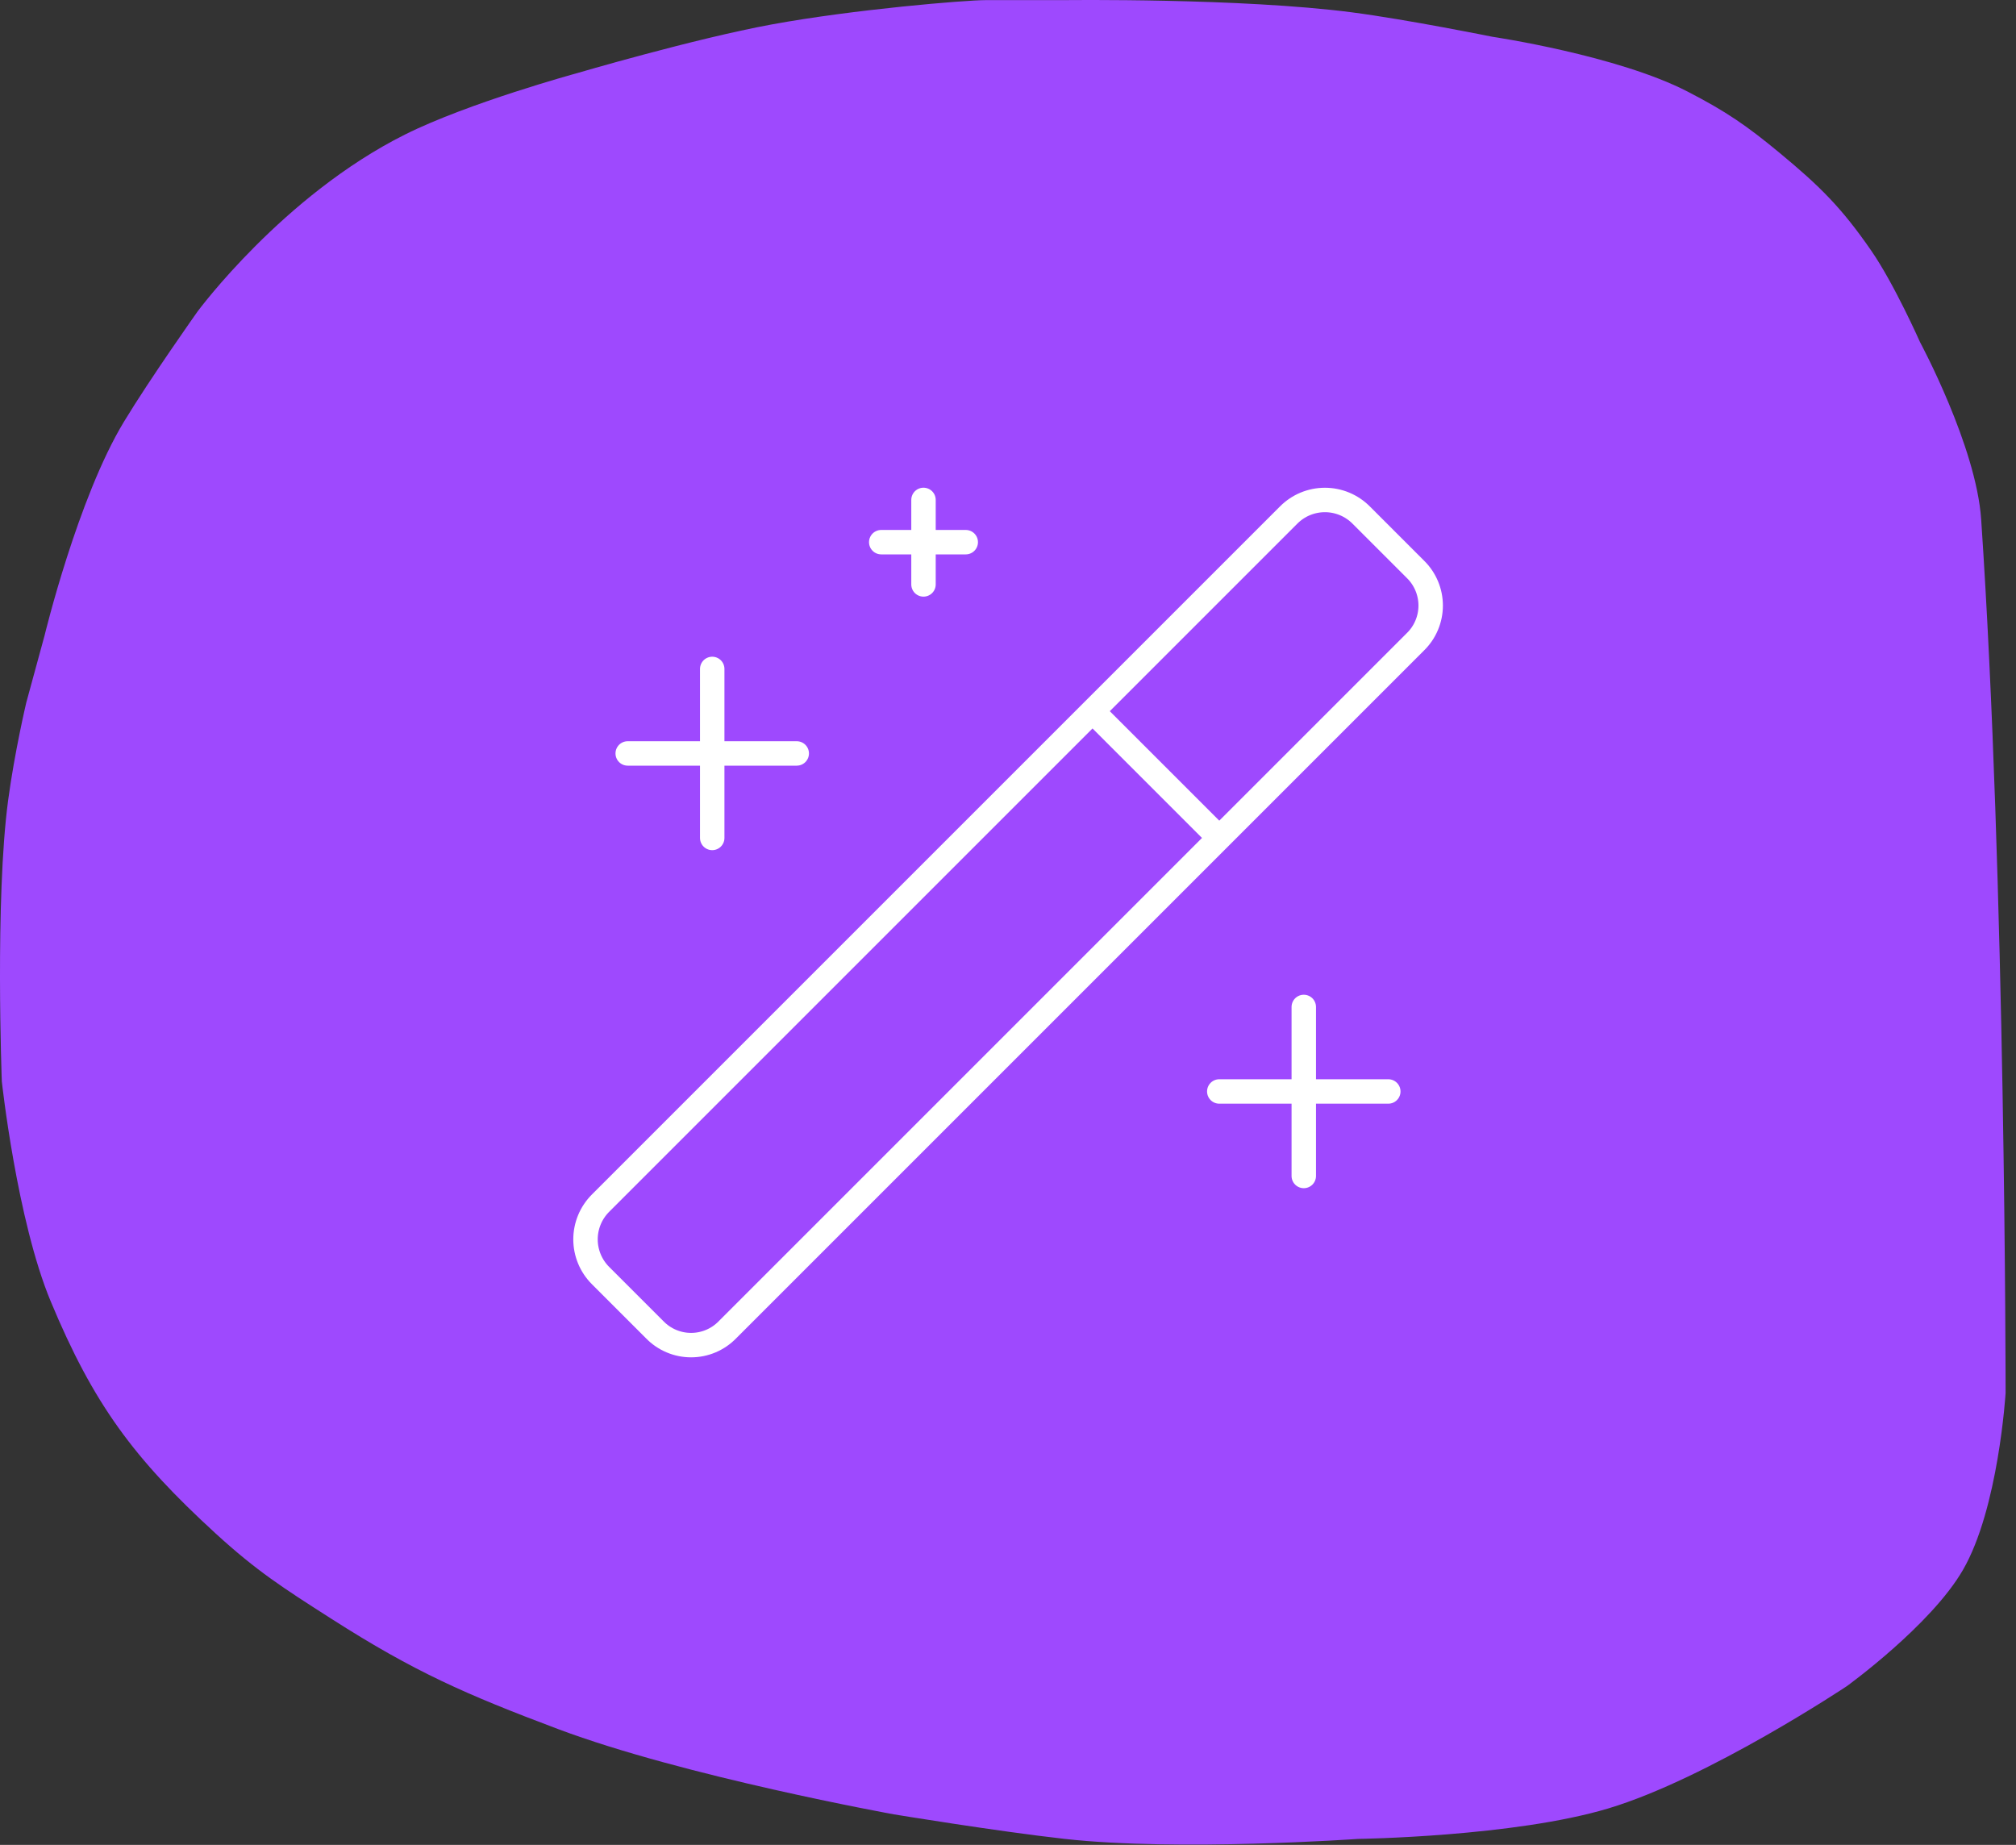
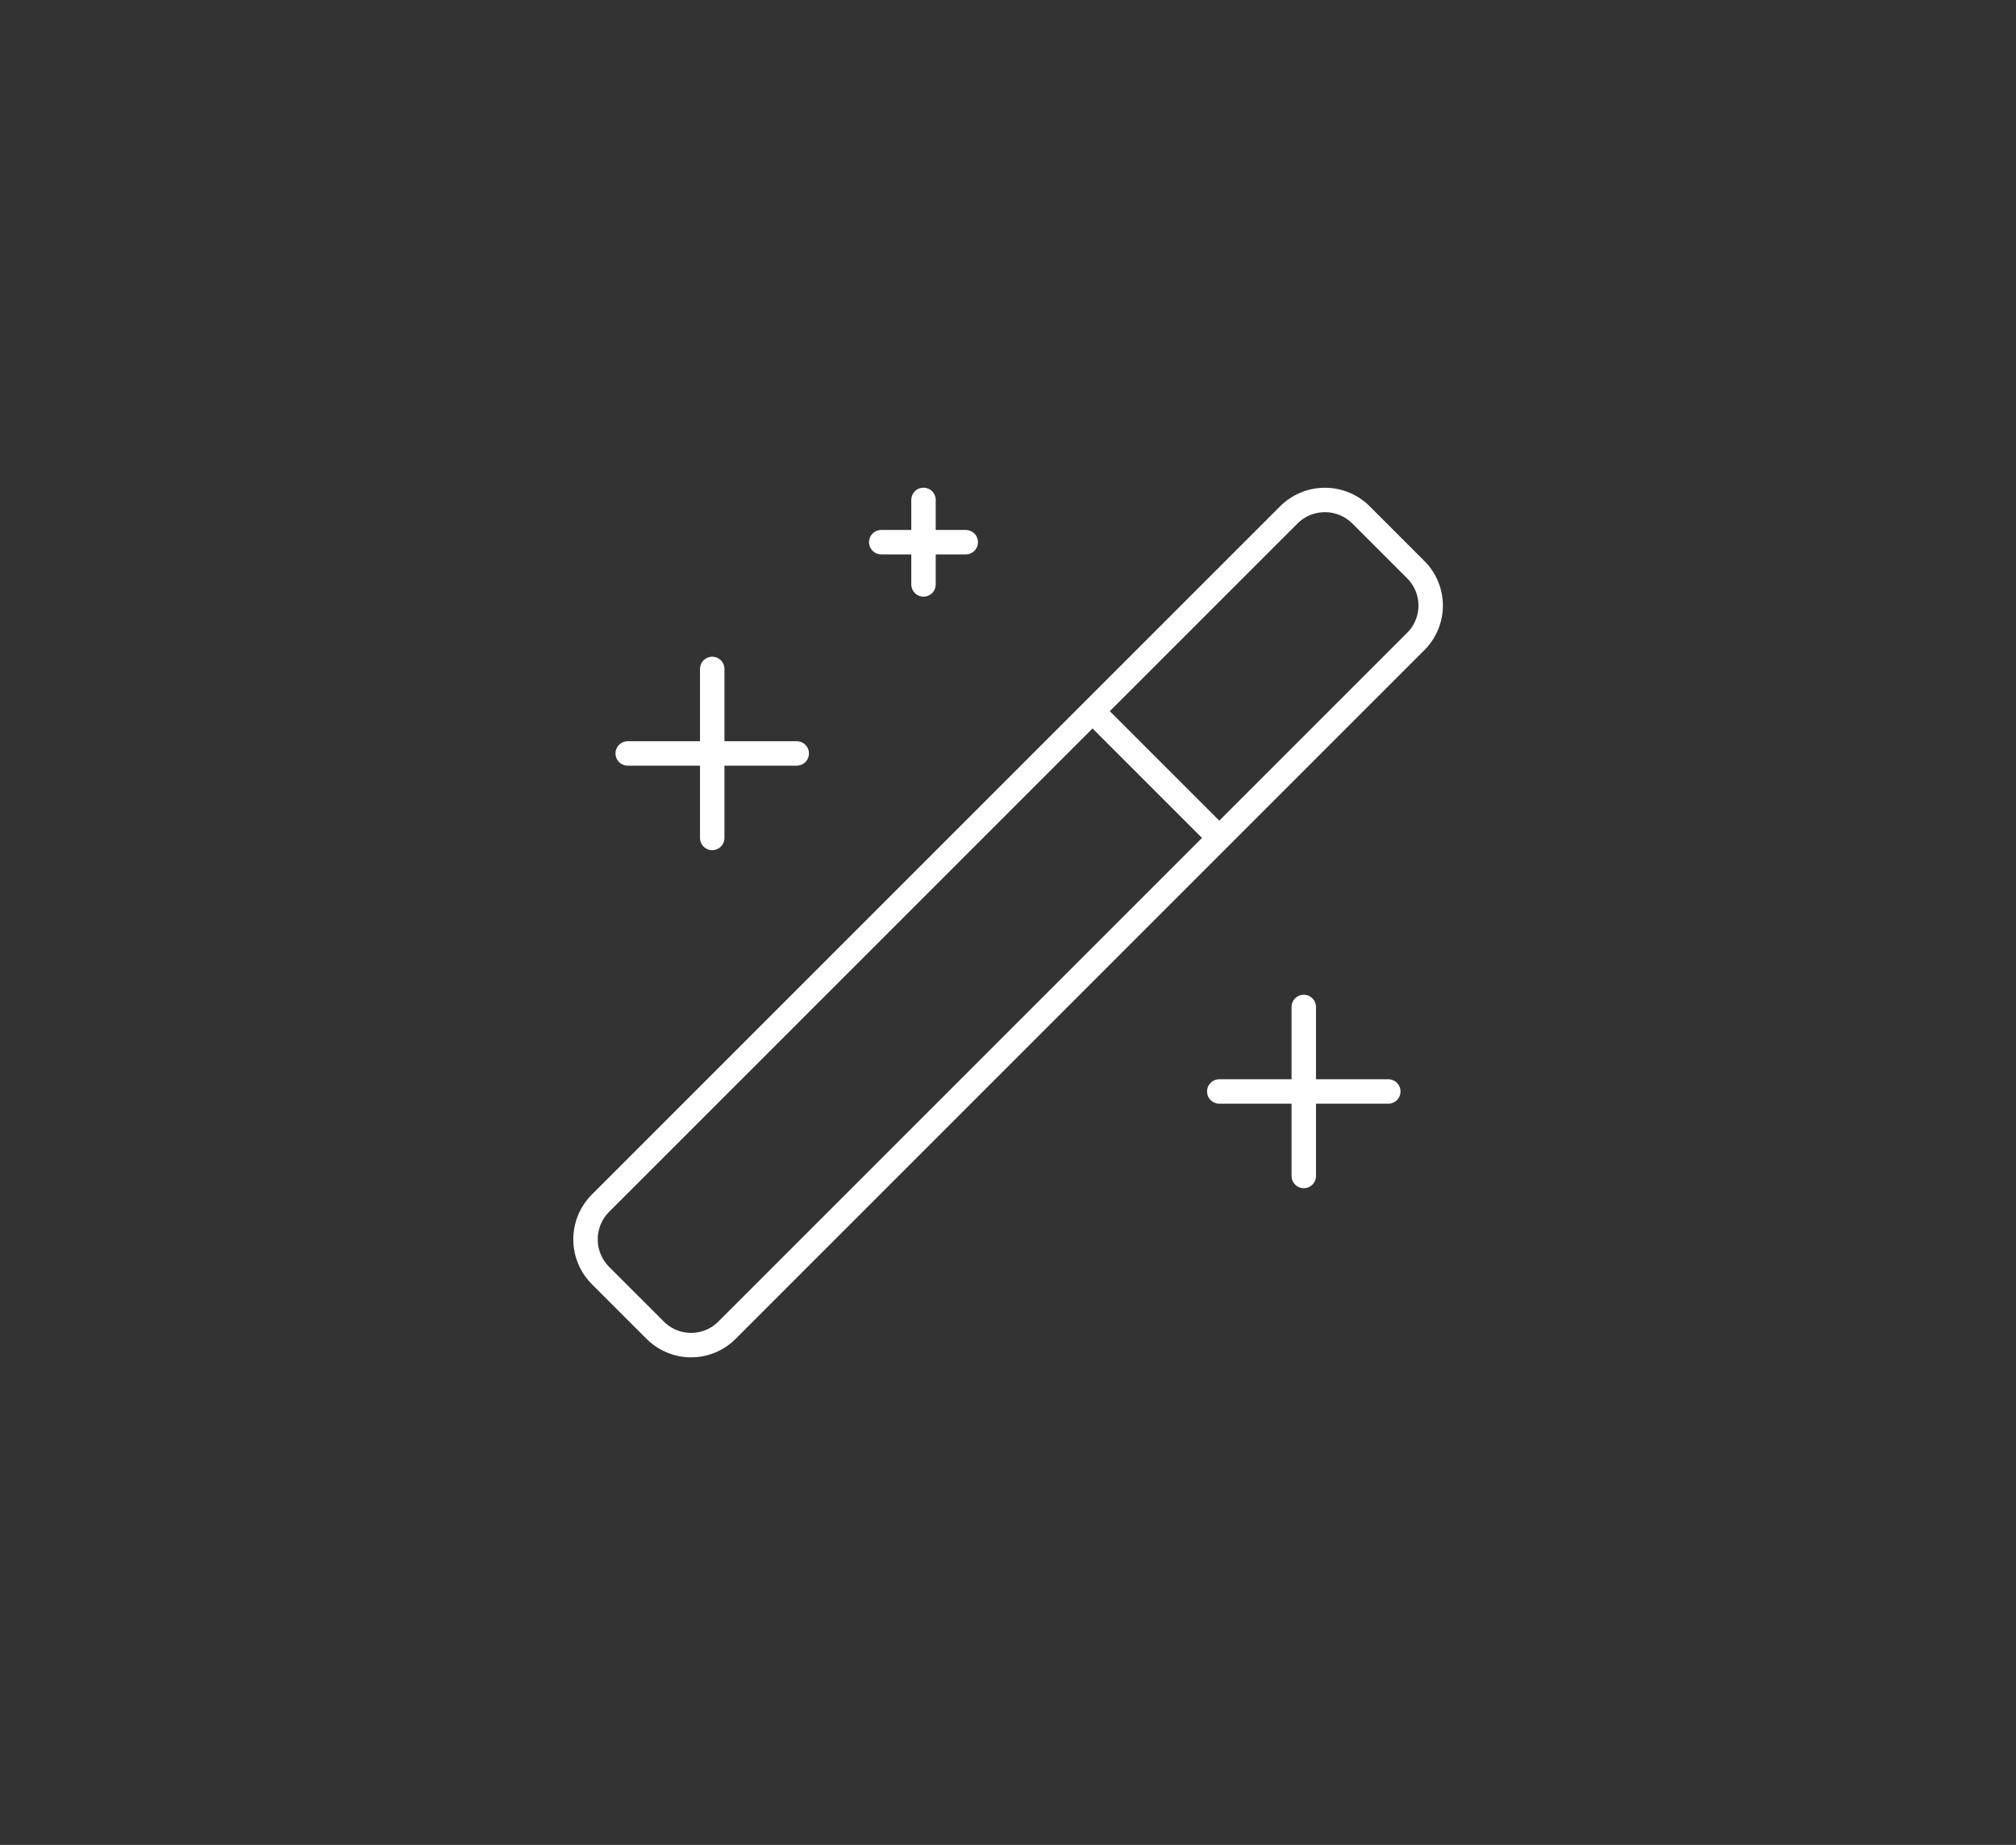
<svg xmlns="http://www.w3.org/2000/svg" width="165" height="151" viewBox="0 0 165 151" fill="none">
  <rect x="0" y="0" width="165" height="151" fill="#333333" stroke="none" />
-   <path d="M0.149 88.51C0.149 88.51 -0.421 73.629 0.666 65.5C1.194 61.553 2.149 57.51 2.149 57.51L2.899 54.76L3.649 52.01C3.649 52.01 6.371 40.745 10.149 34.51C12.315 30.936 16.166 25.5 16.166 25.5C16.166 25.5 23.166 16 33.15 11.01C38.343 8.415 47.15 6.01 47.15 6.01C47.15 6.01 56.824 3.163 63.166 2C69.925 0.76 78.999 0.015 80.65 0.01C82.3 0.006 87.15 0.01 87.15 0.01C87.15 0.01 101.54 -0.173 110.649 1.01C115.17 1.598 122.149 3.01 122.149 3.01C122.149 3.01 132.386 4.524 138.149 7.51C141.275 9.13 142.938 10.265 145.649 12.51C148.948 15.241 150.715 16.988 153.149 20.51C155.037 23.241 157.149 28.01 157.149 28.01C157.149 28.01 161.744 36.534 162.149 42.51C164.149 72 164.149 114.01 164.149 114.01C164.149 114.01 163.573 123.472 160.649 128.51C158.016 133.048 151.149 138.01 151.149 138.01C151.149 138.01 139.845 145.544 131.649 148.01C123.927 150.334 111.149 150.51 111.149 150.51C111.149 150.51 96.464 151.549 87.15 150.51C81.63 149.895 73.166 148.5 73.166 148.5C73.166 148.5 55.978 145.396 45.65 141.51C38.13 138.681 33.919 136.837 27.149 132.51L27.005 132.418C23.211 129.993 21.006 128.584 17.649 125.51C10.937 119.363 7.649 114.913 4.149 106.51C1.381 99.863 0.149 88.51 0.149 88.51Z" fill="#9E49FE" />
  <path d="M89.417 58.208L99.792 68.583M58.292 54.75V68.583M106.708 82.417V96.25M75.584 40.917V47.833M65.209 61.667H51.375M113.625 89.333H99.792M79.042 44.375H72.125M115.838 46.588L111.412 42.162C111.023 41.769 110.559 41.456 110.049 41.243C109.538 41.031 108.991 40.921 108.438 40.921C107.885 40.921 107.337 41.031 106.826 41.243C106.316 41.456 105.853 41.769 105.463 42.162L49.162 98.463C48.769 98.853 48.457 99.316 48.244 99.826C48.031 100.337 47.921 100.884 47.921 101.438C47.921 101.991 48.031 102.538 48.244 103.049C48.457 103.559 48.769 104.023 49.162 104.412L53.589 108.838C53.975 109.236 54.438 109.552 54.949 109.767C55.459 109.983 56.008 110.094 56.563 110.094C57.117 110.094 57.666 109.983 58.177 109.767C58.688 109.552 59.15 109.236 59.537 108.838L115.838 52.537C116.236 52.15 116.552 51.688 116.767 51.177C116.983 50.666 117.094 50.117 117.094 49.563C117.094 49.008 116.983 48.459 116.767 47.948C116.552 47.438 116.236 46.975 115.838 46.588Z" stroke="white" stroke-width="2" stroke-linecap="round" stroke-linejoin="round" />
</svg>